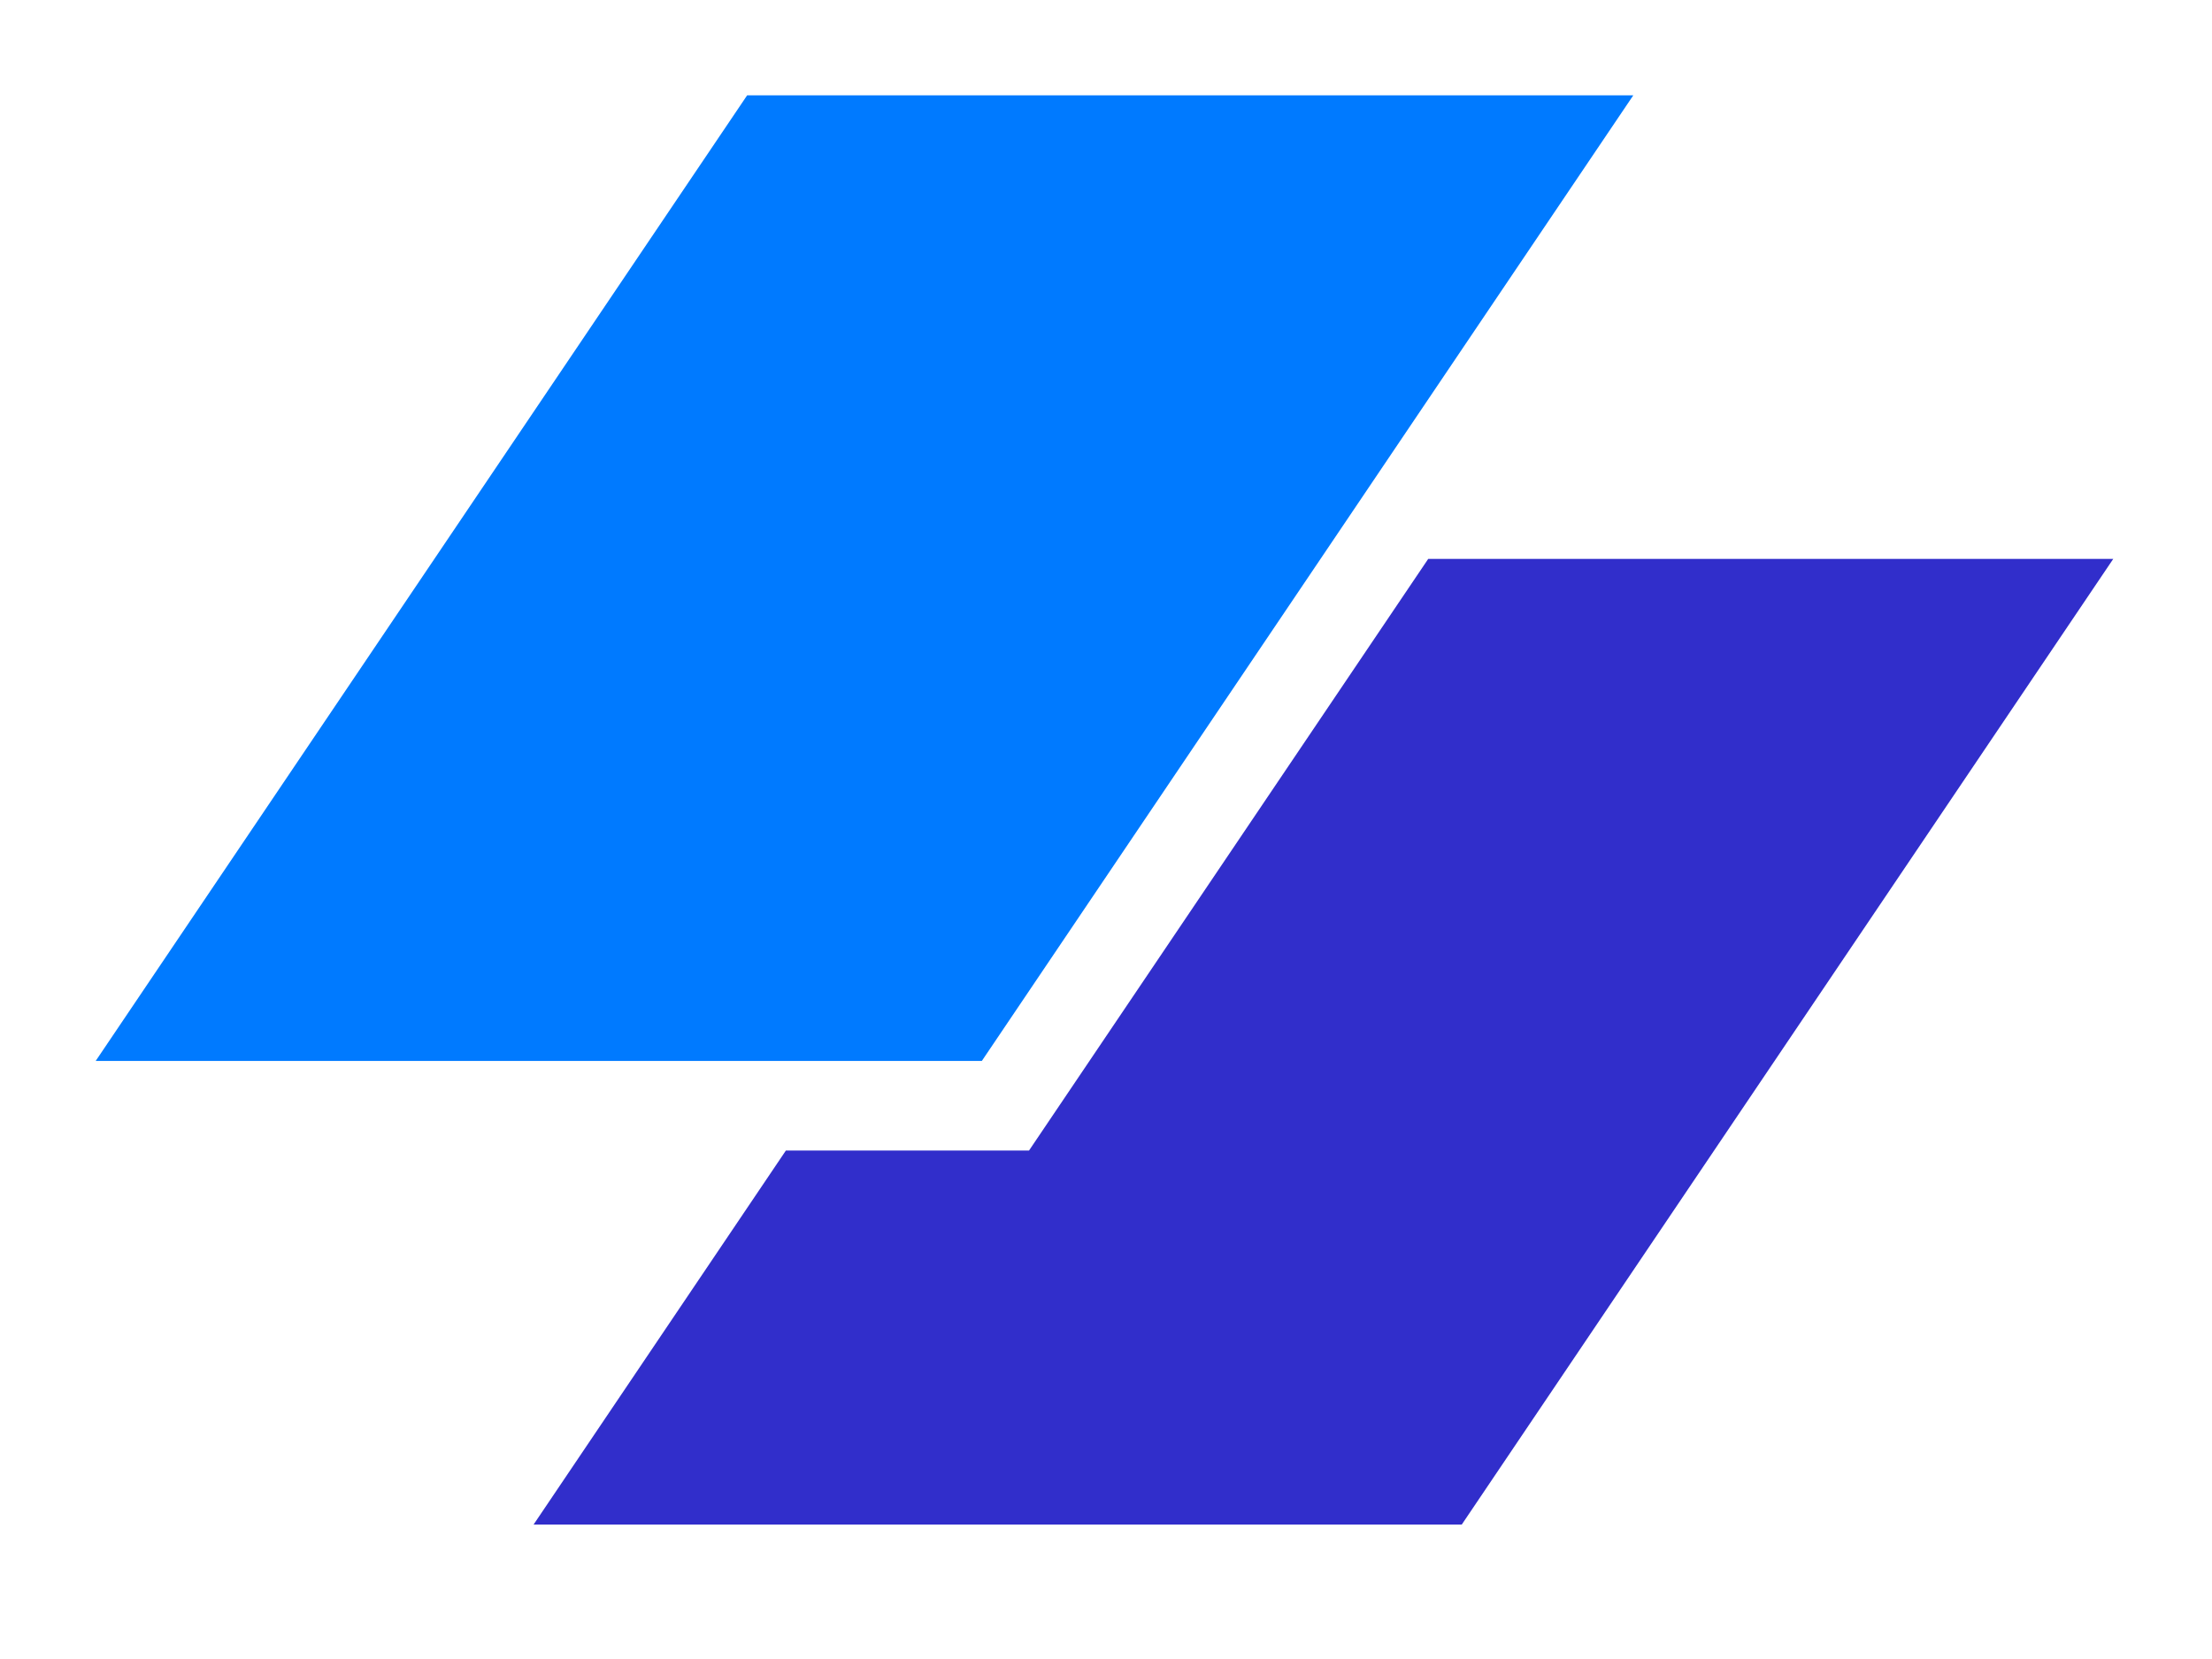
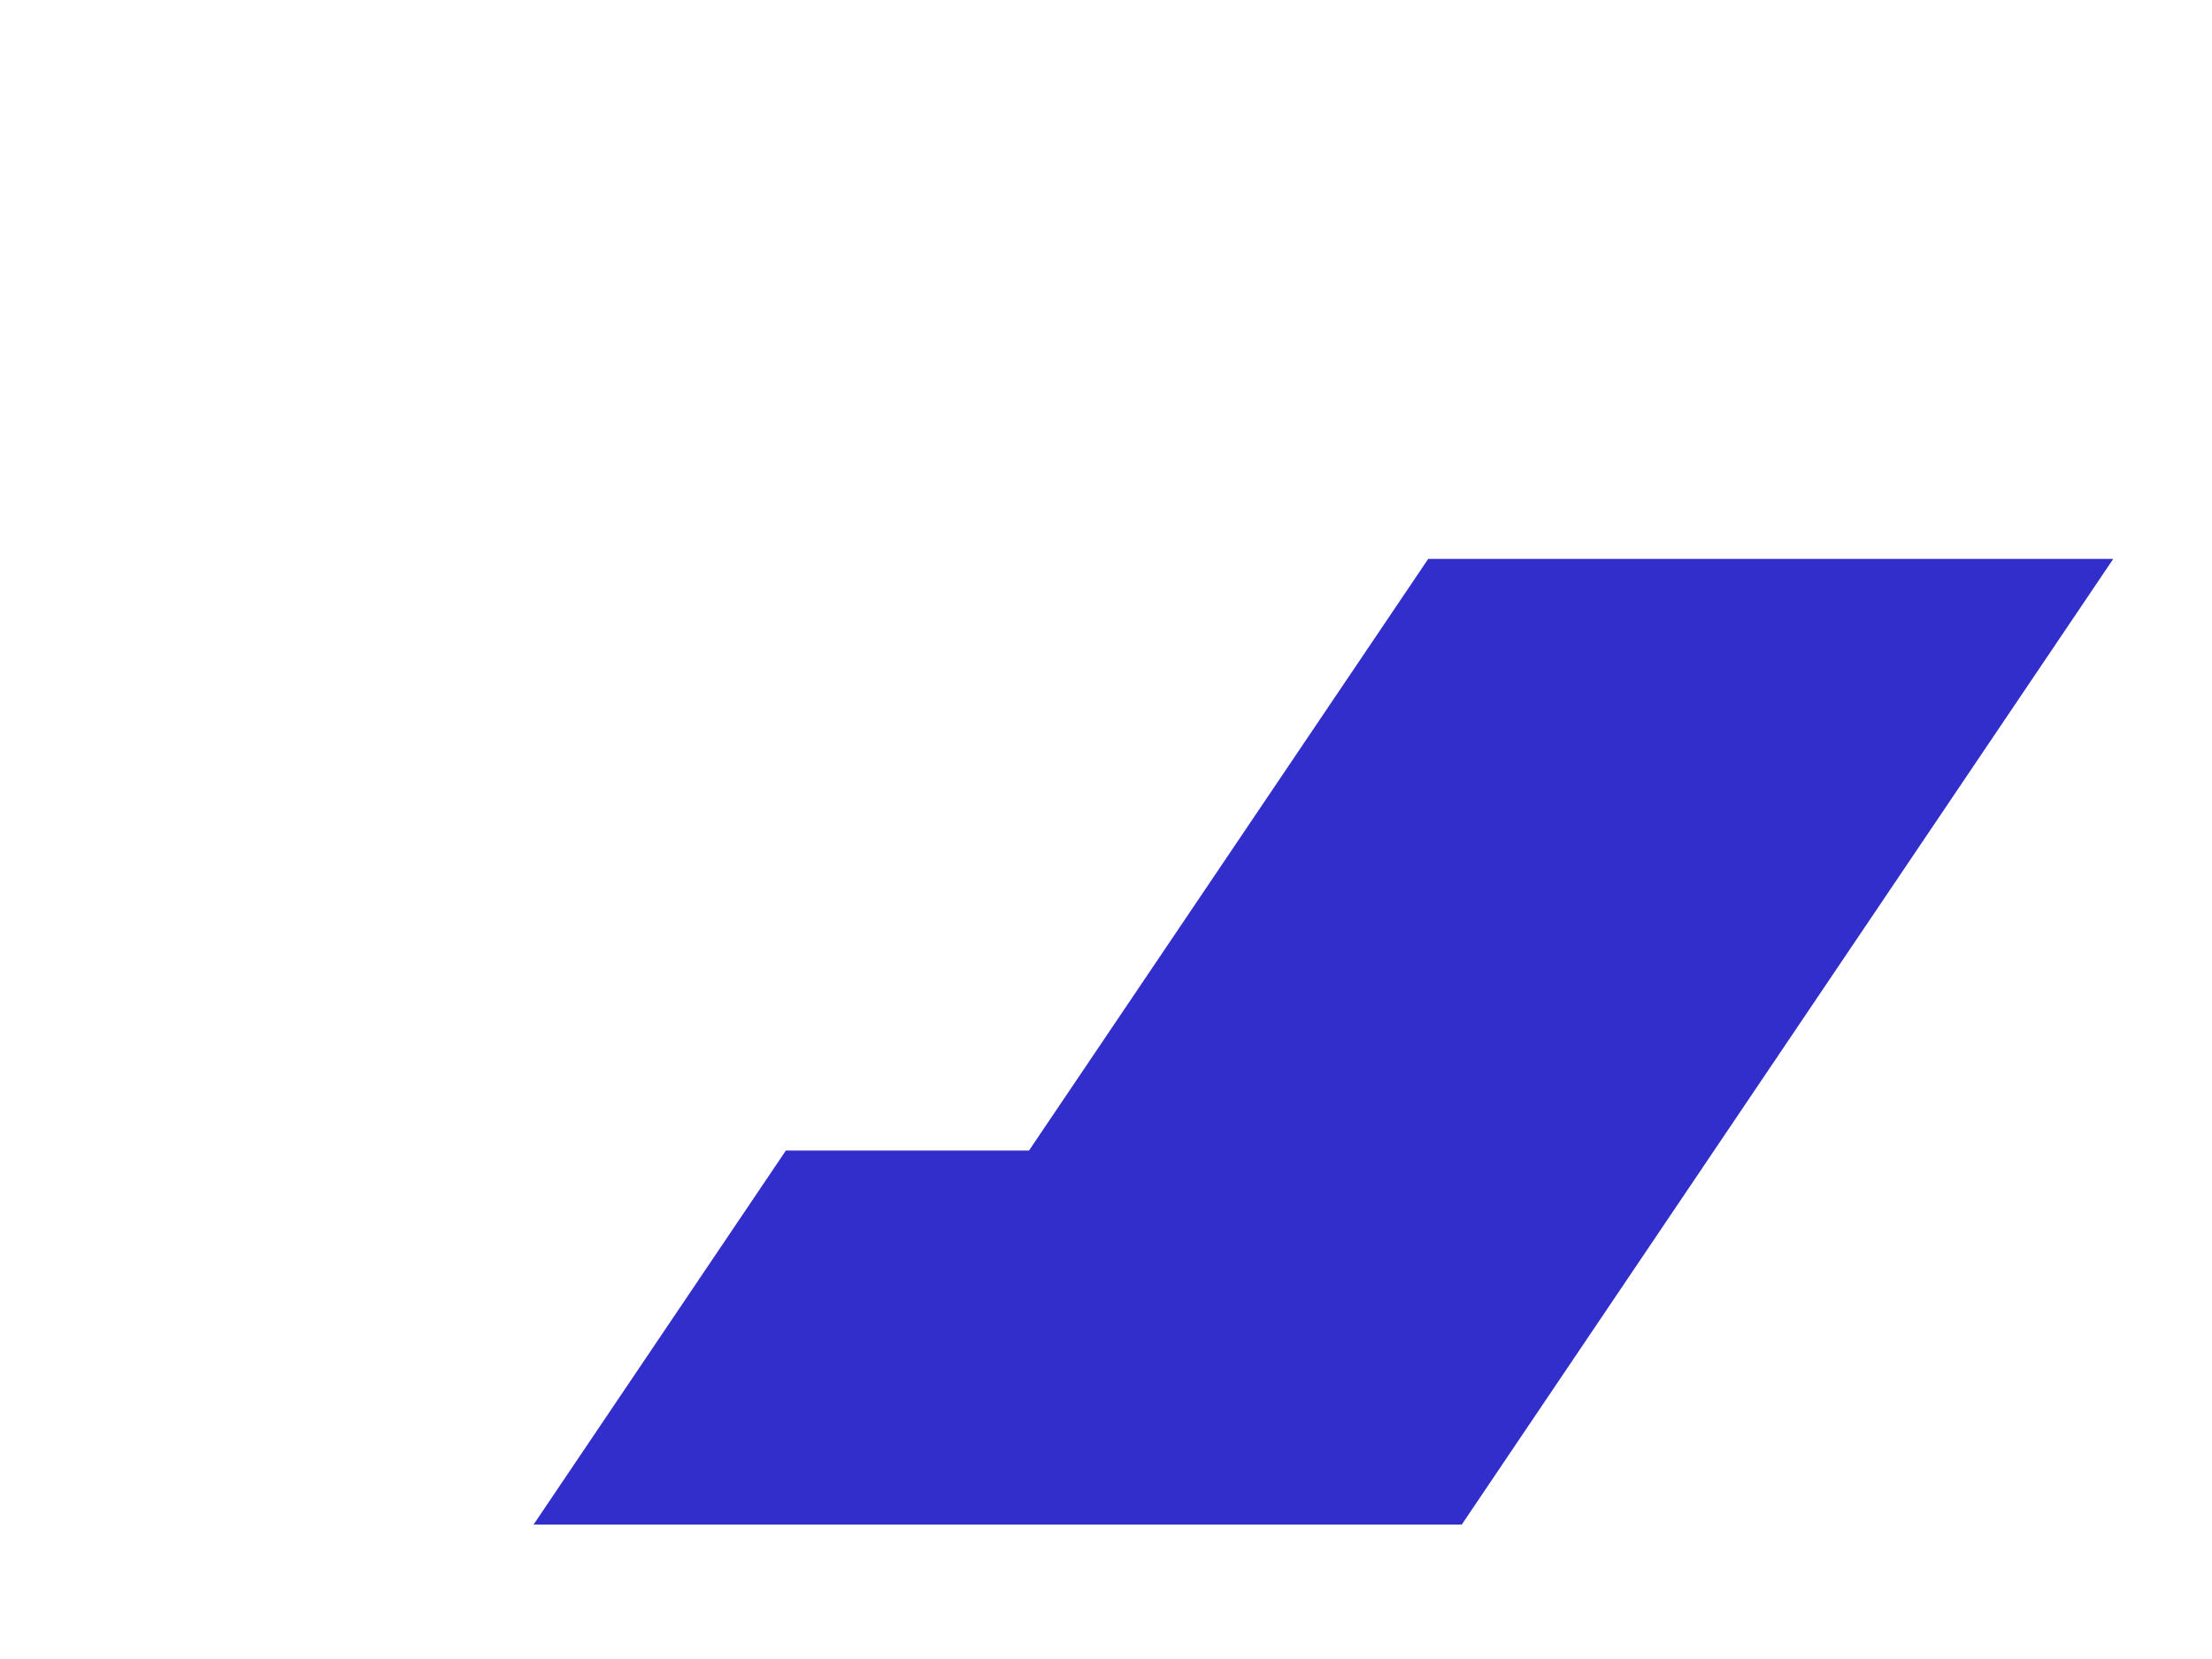
<svg xmlns="http://www.w3.org/2000/svg" width="36" height="27" viewBox="0 0 36 27" fill="none">
-   <path d="M12.16 1.551H26.582L15.979 17.267H1.557L12.16 1.551Z" fill="#007AFF" />
  <path d="M12.79 18.725L8.684 24.812H23.79L34.393 9.096H23.244L16.747 18.725H12.79Z" fill="#312ECB" />
</svg>